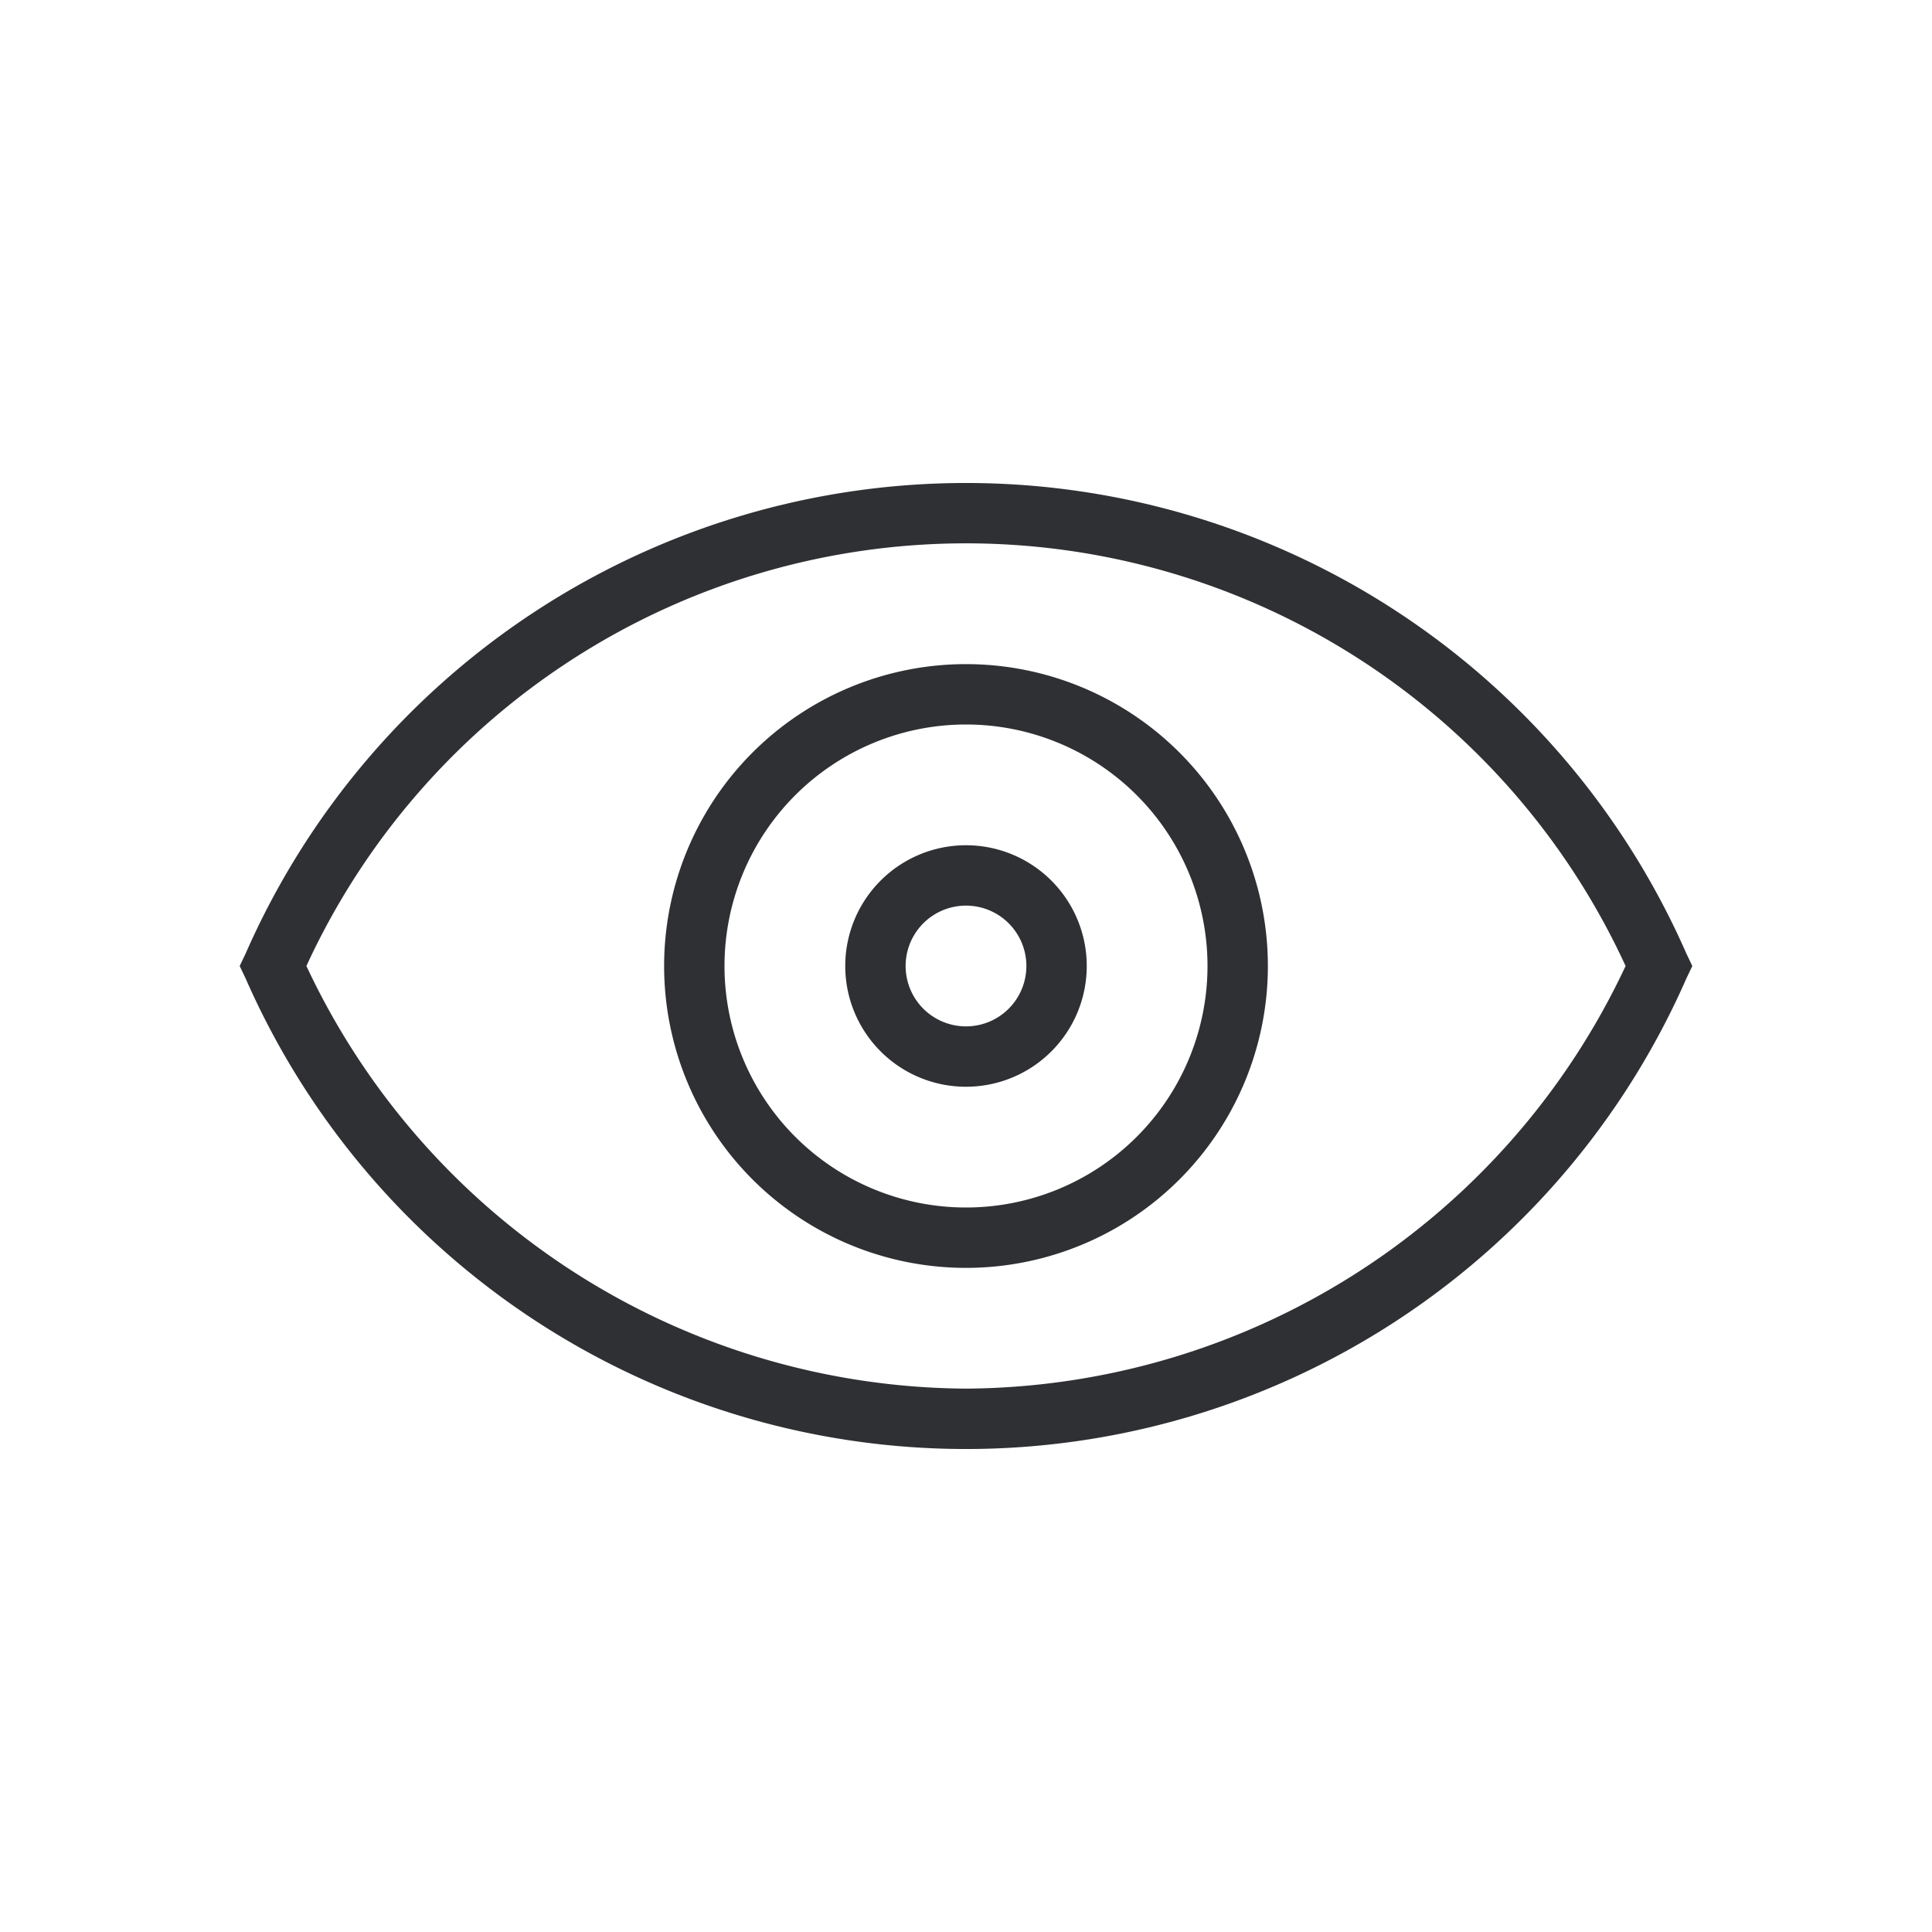
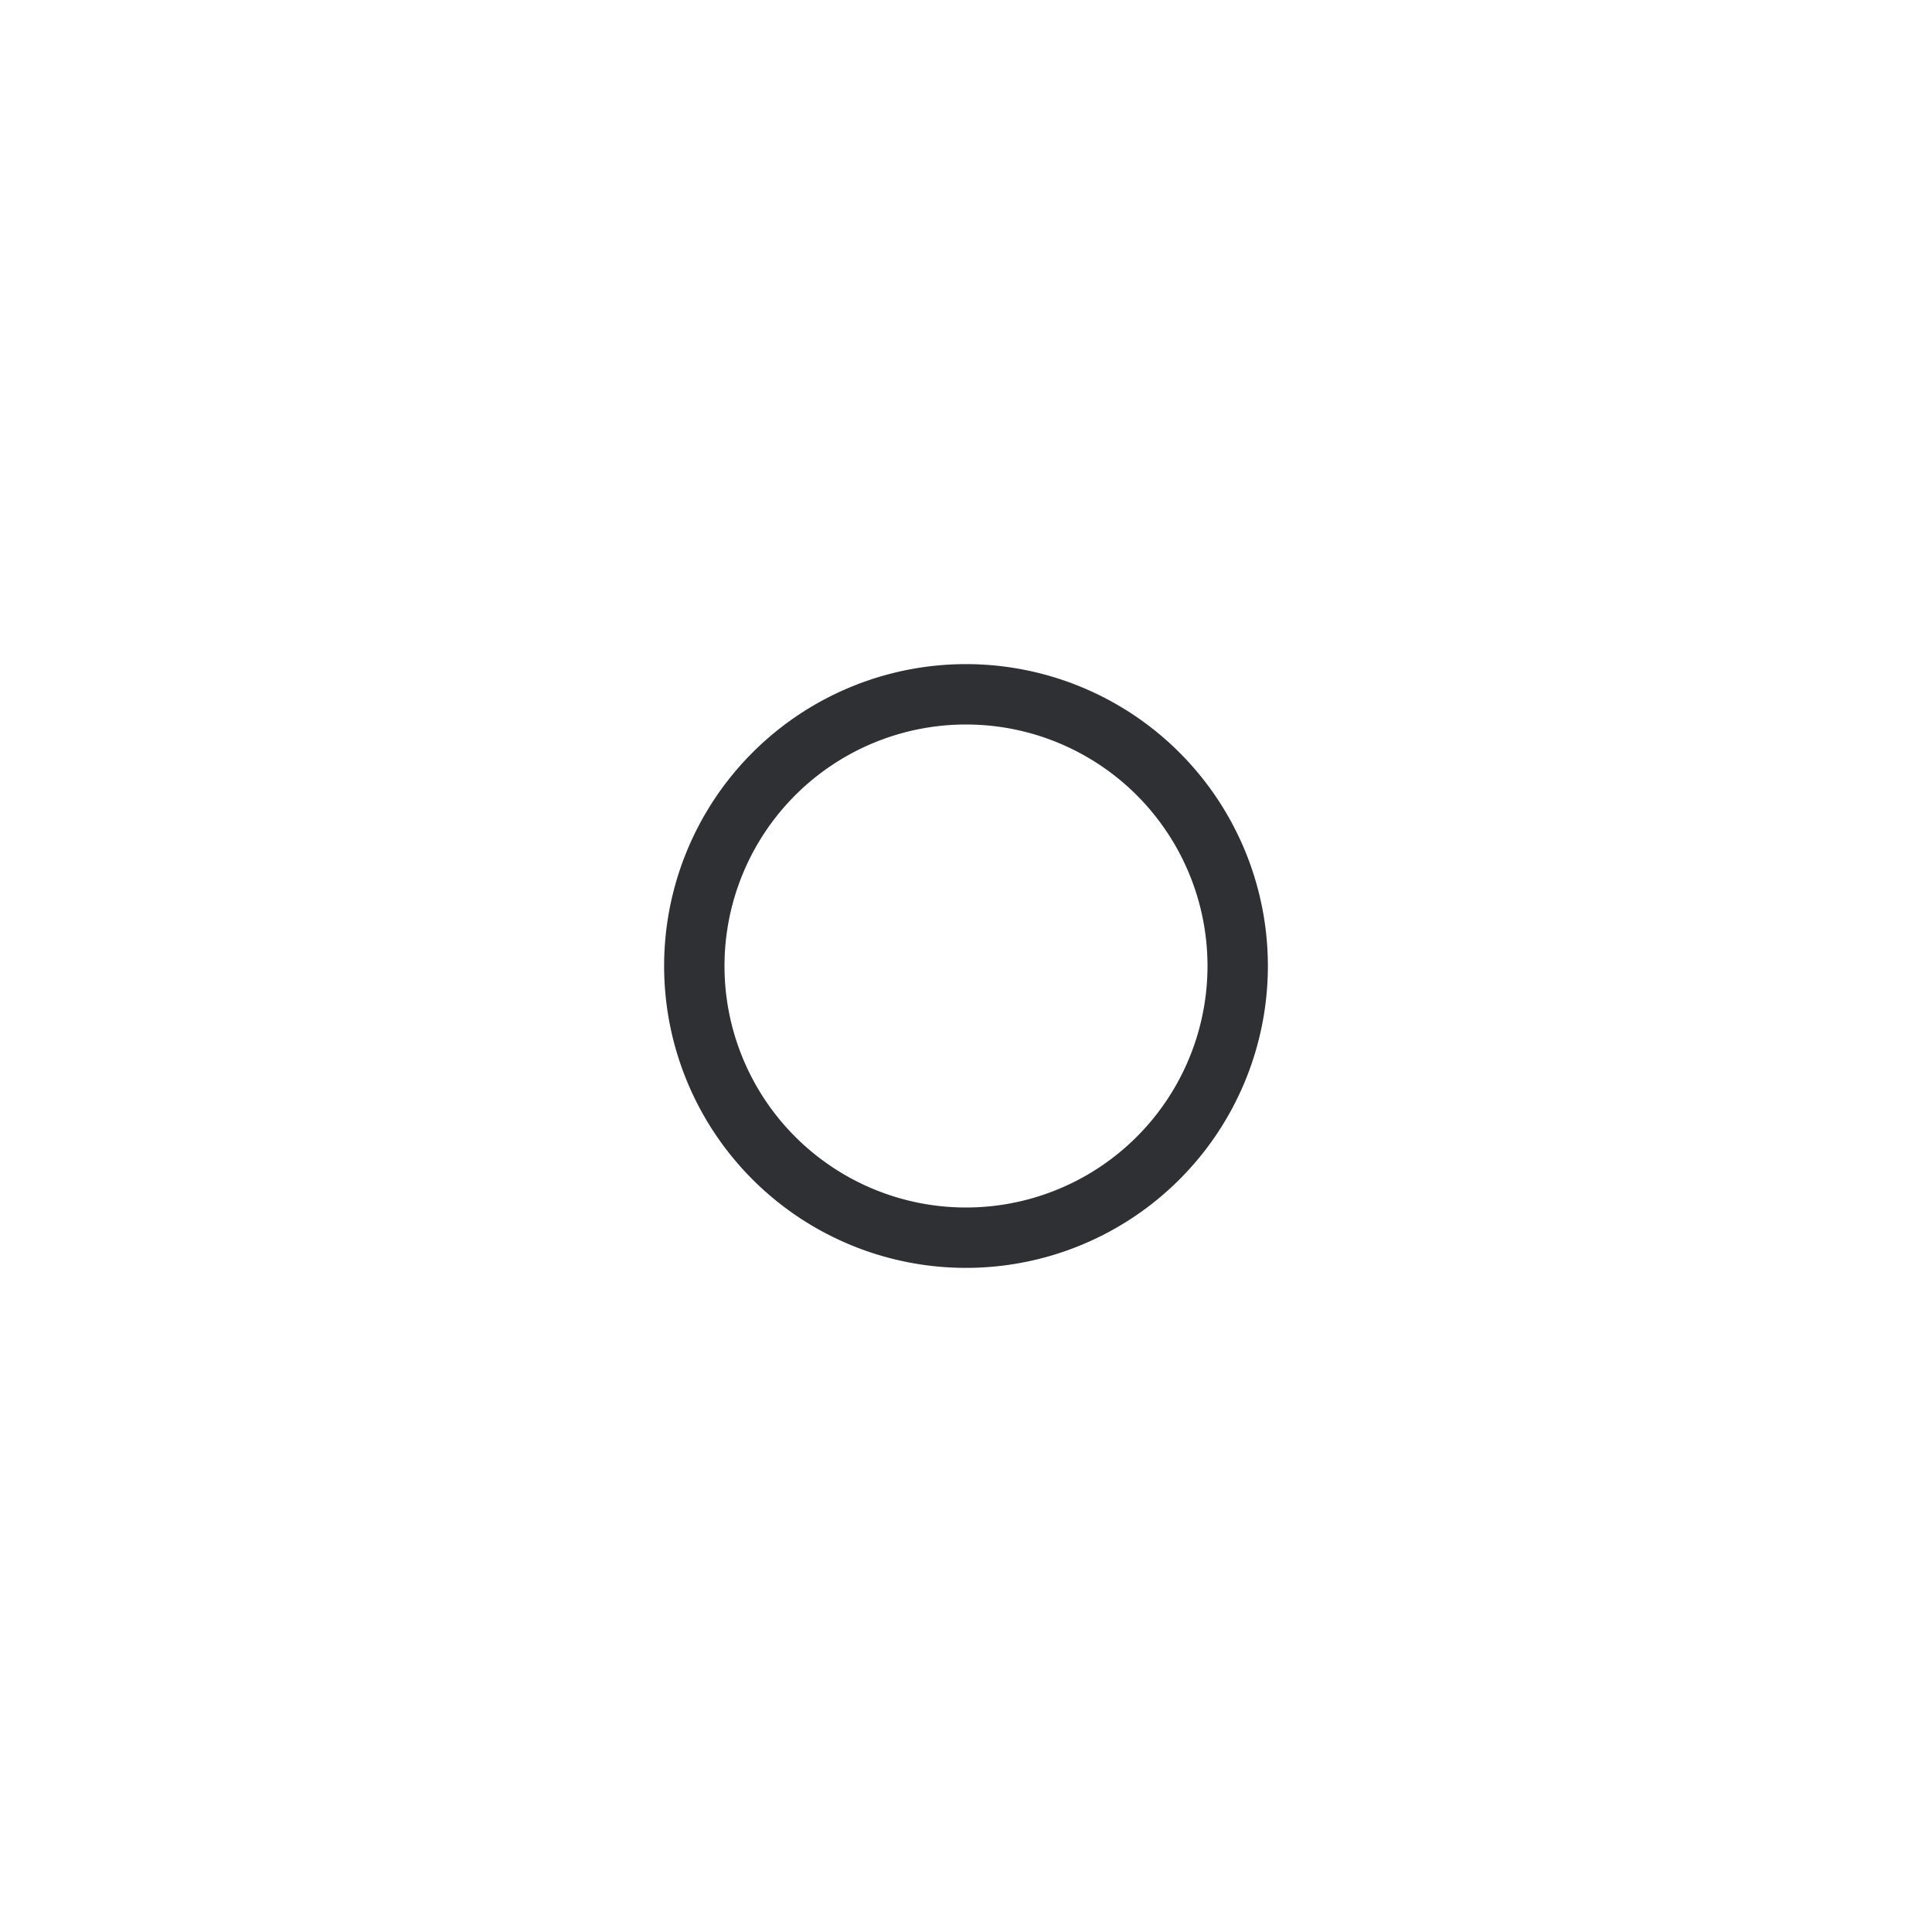
<svg xmlns="http://www.w3.org/2000/svg" viewBox="0 0 64 64">
  <title>hs-icon-overview</title>
  <g id="hs-icon-overview">
-     <path d="M32,28a4,4,0,1,0,4,4A4,4,0,0,0,32,28Zm0,6a2,2,0,1,1,2-2A2,2,0,0,1,32,34Z" style="fill:#2f3033" />
    <path d="M32,22A10,10,0,1,0,42,32,10,10,0,0,0,32,22Zm0,18a8,8,0,1,1,8-8A8,8,0,0,1,32,40Z" style="fill:#2f3033" />
-     <path d="M55.86,31.58a26.06,26.06,0,0,0-47.72,0l-.2.42.2.42a26.06,26.06,0,0,0,47.72,0l.2-.42ZM32,46A24.29,24.29,0,0,1,10.15,32a24.05,24.05,0,0,1,43.7,0A24.29,24.29,0,0,1,32,46Z" style="fill:#2f3033" />
  </g>
</svg>